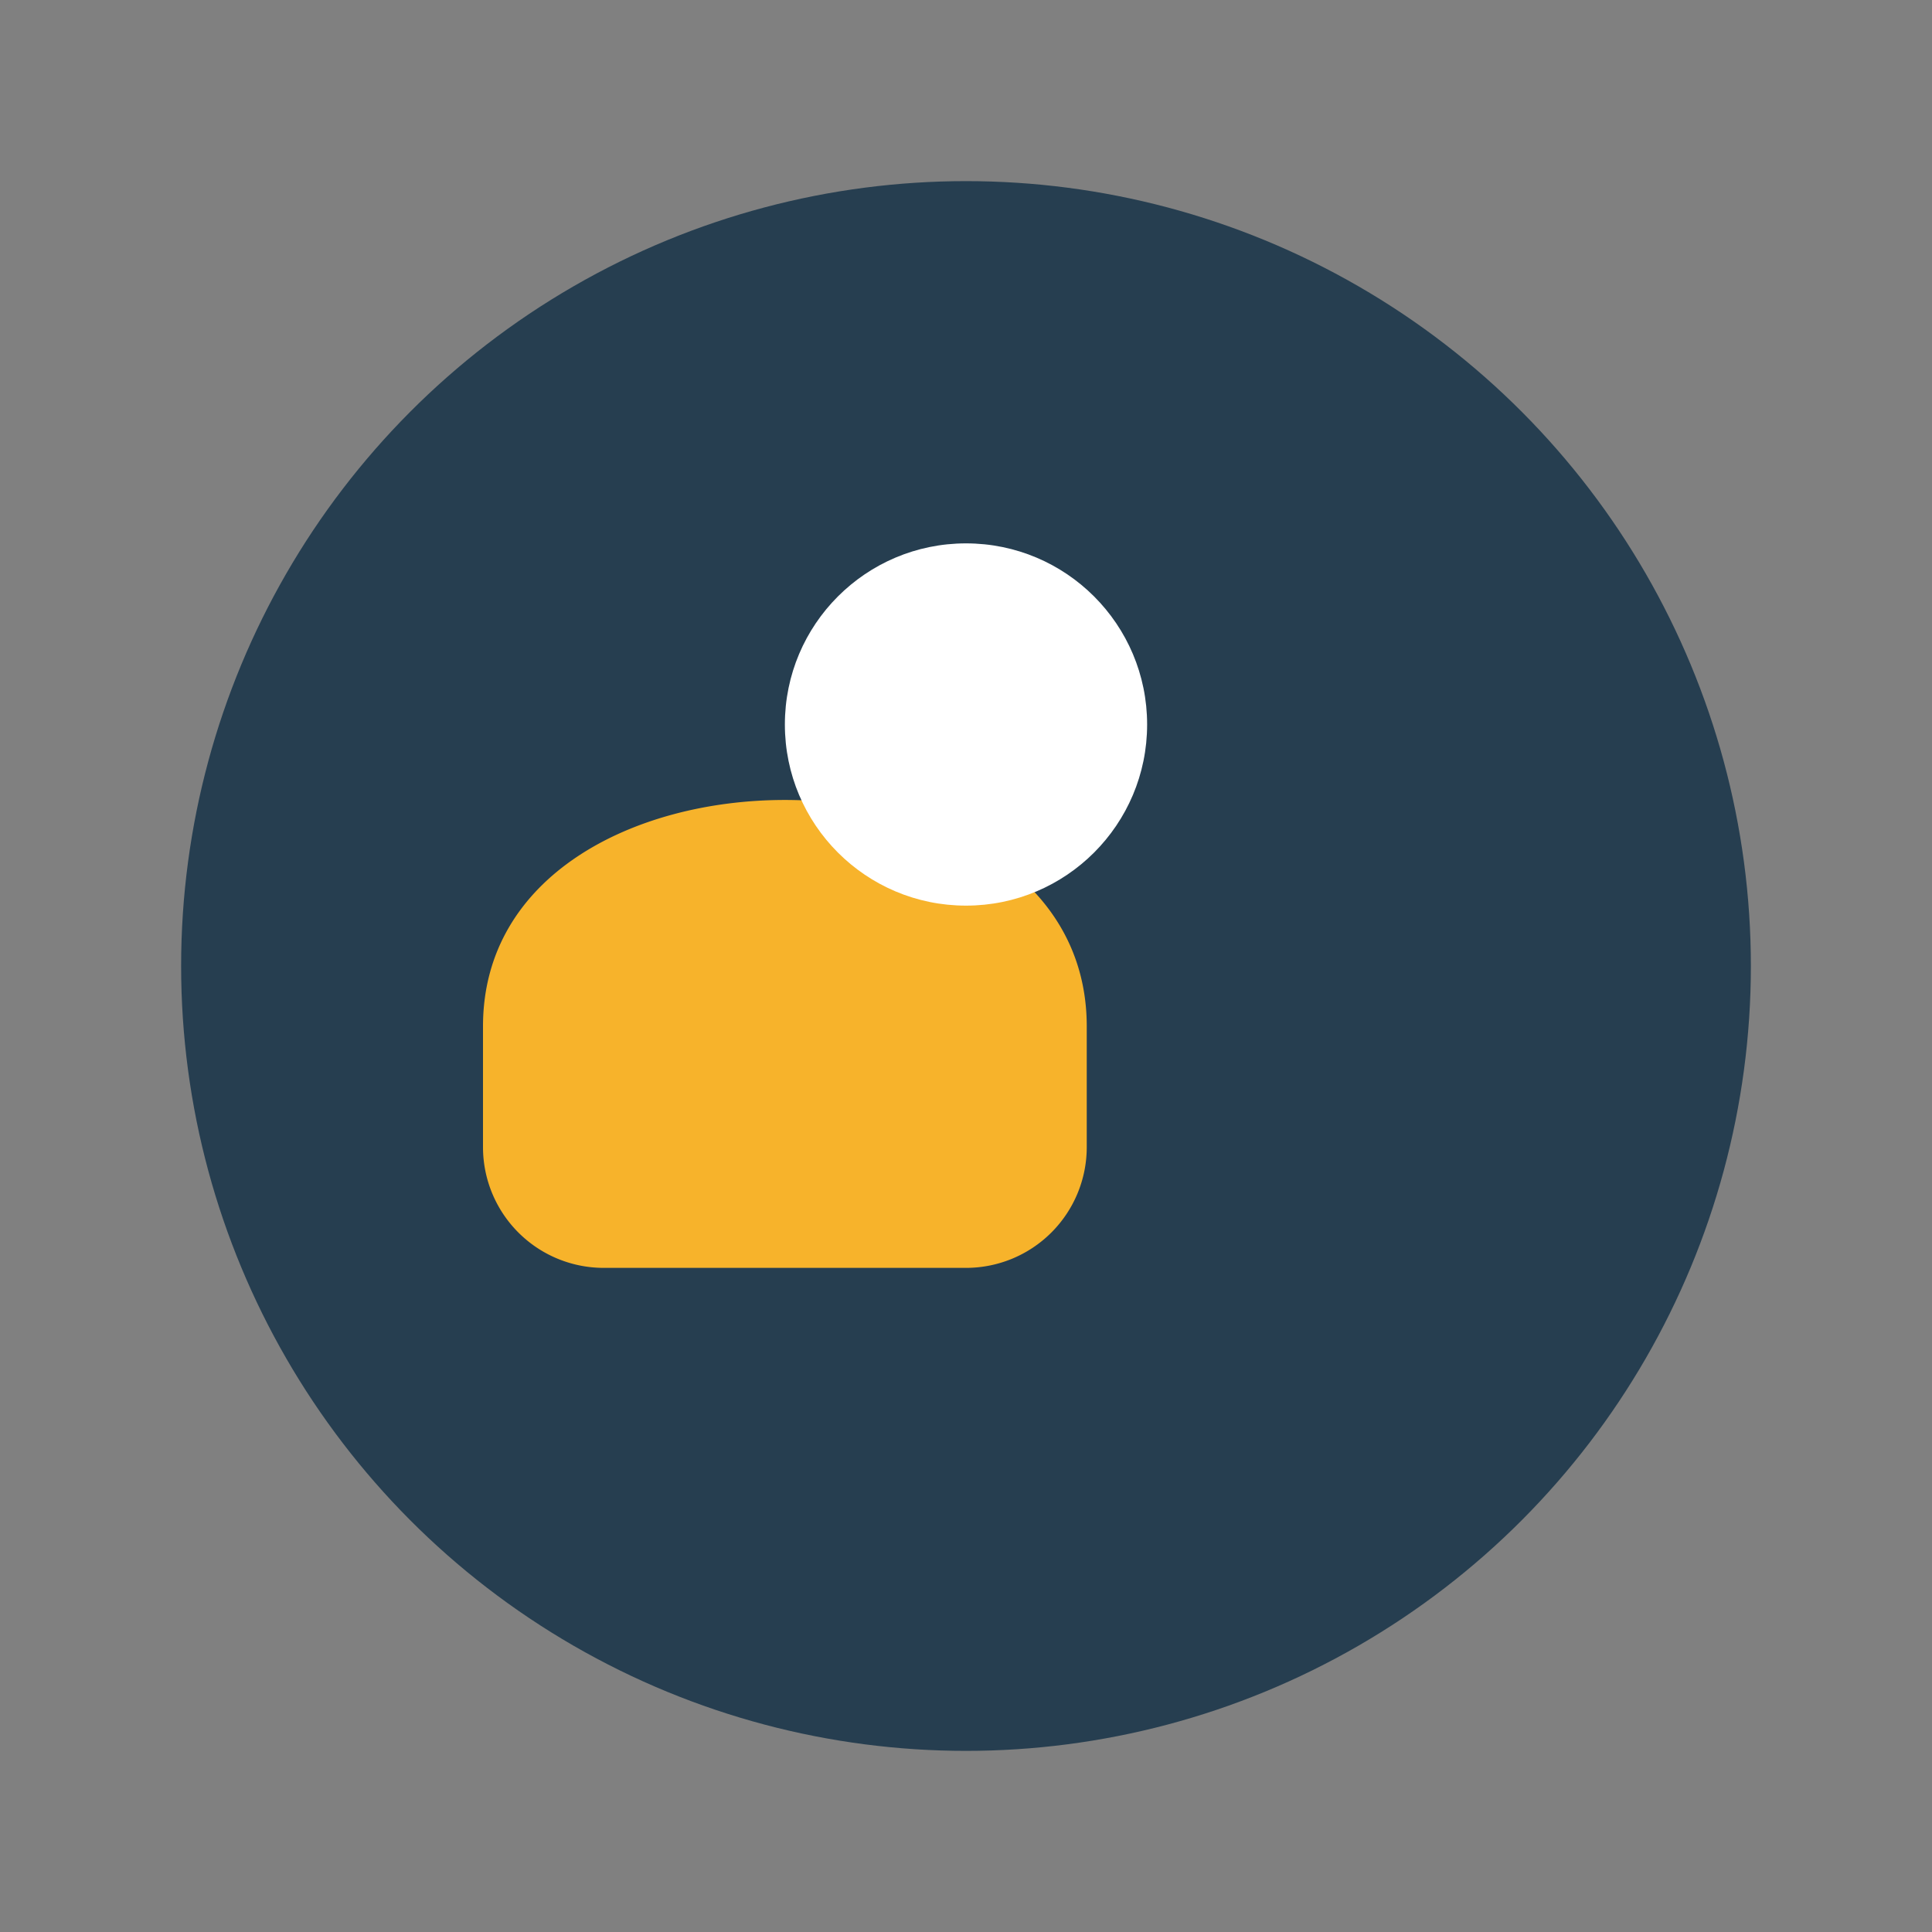
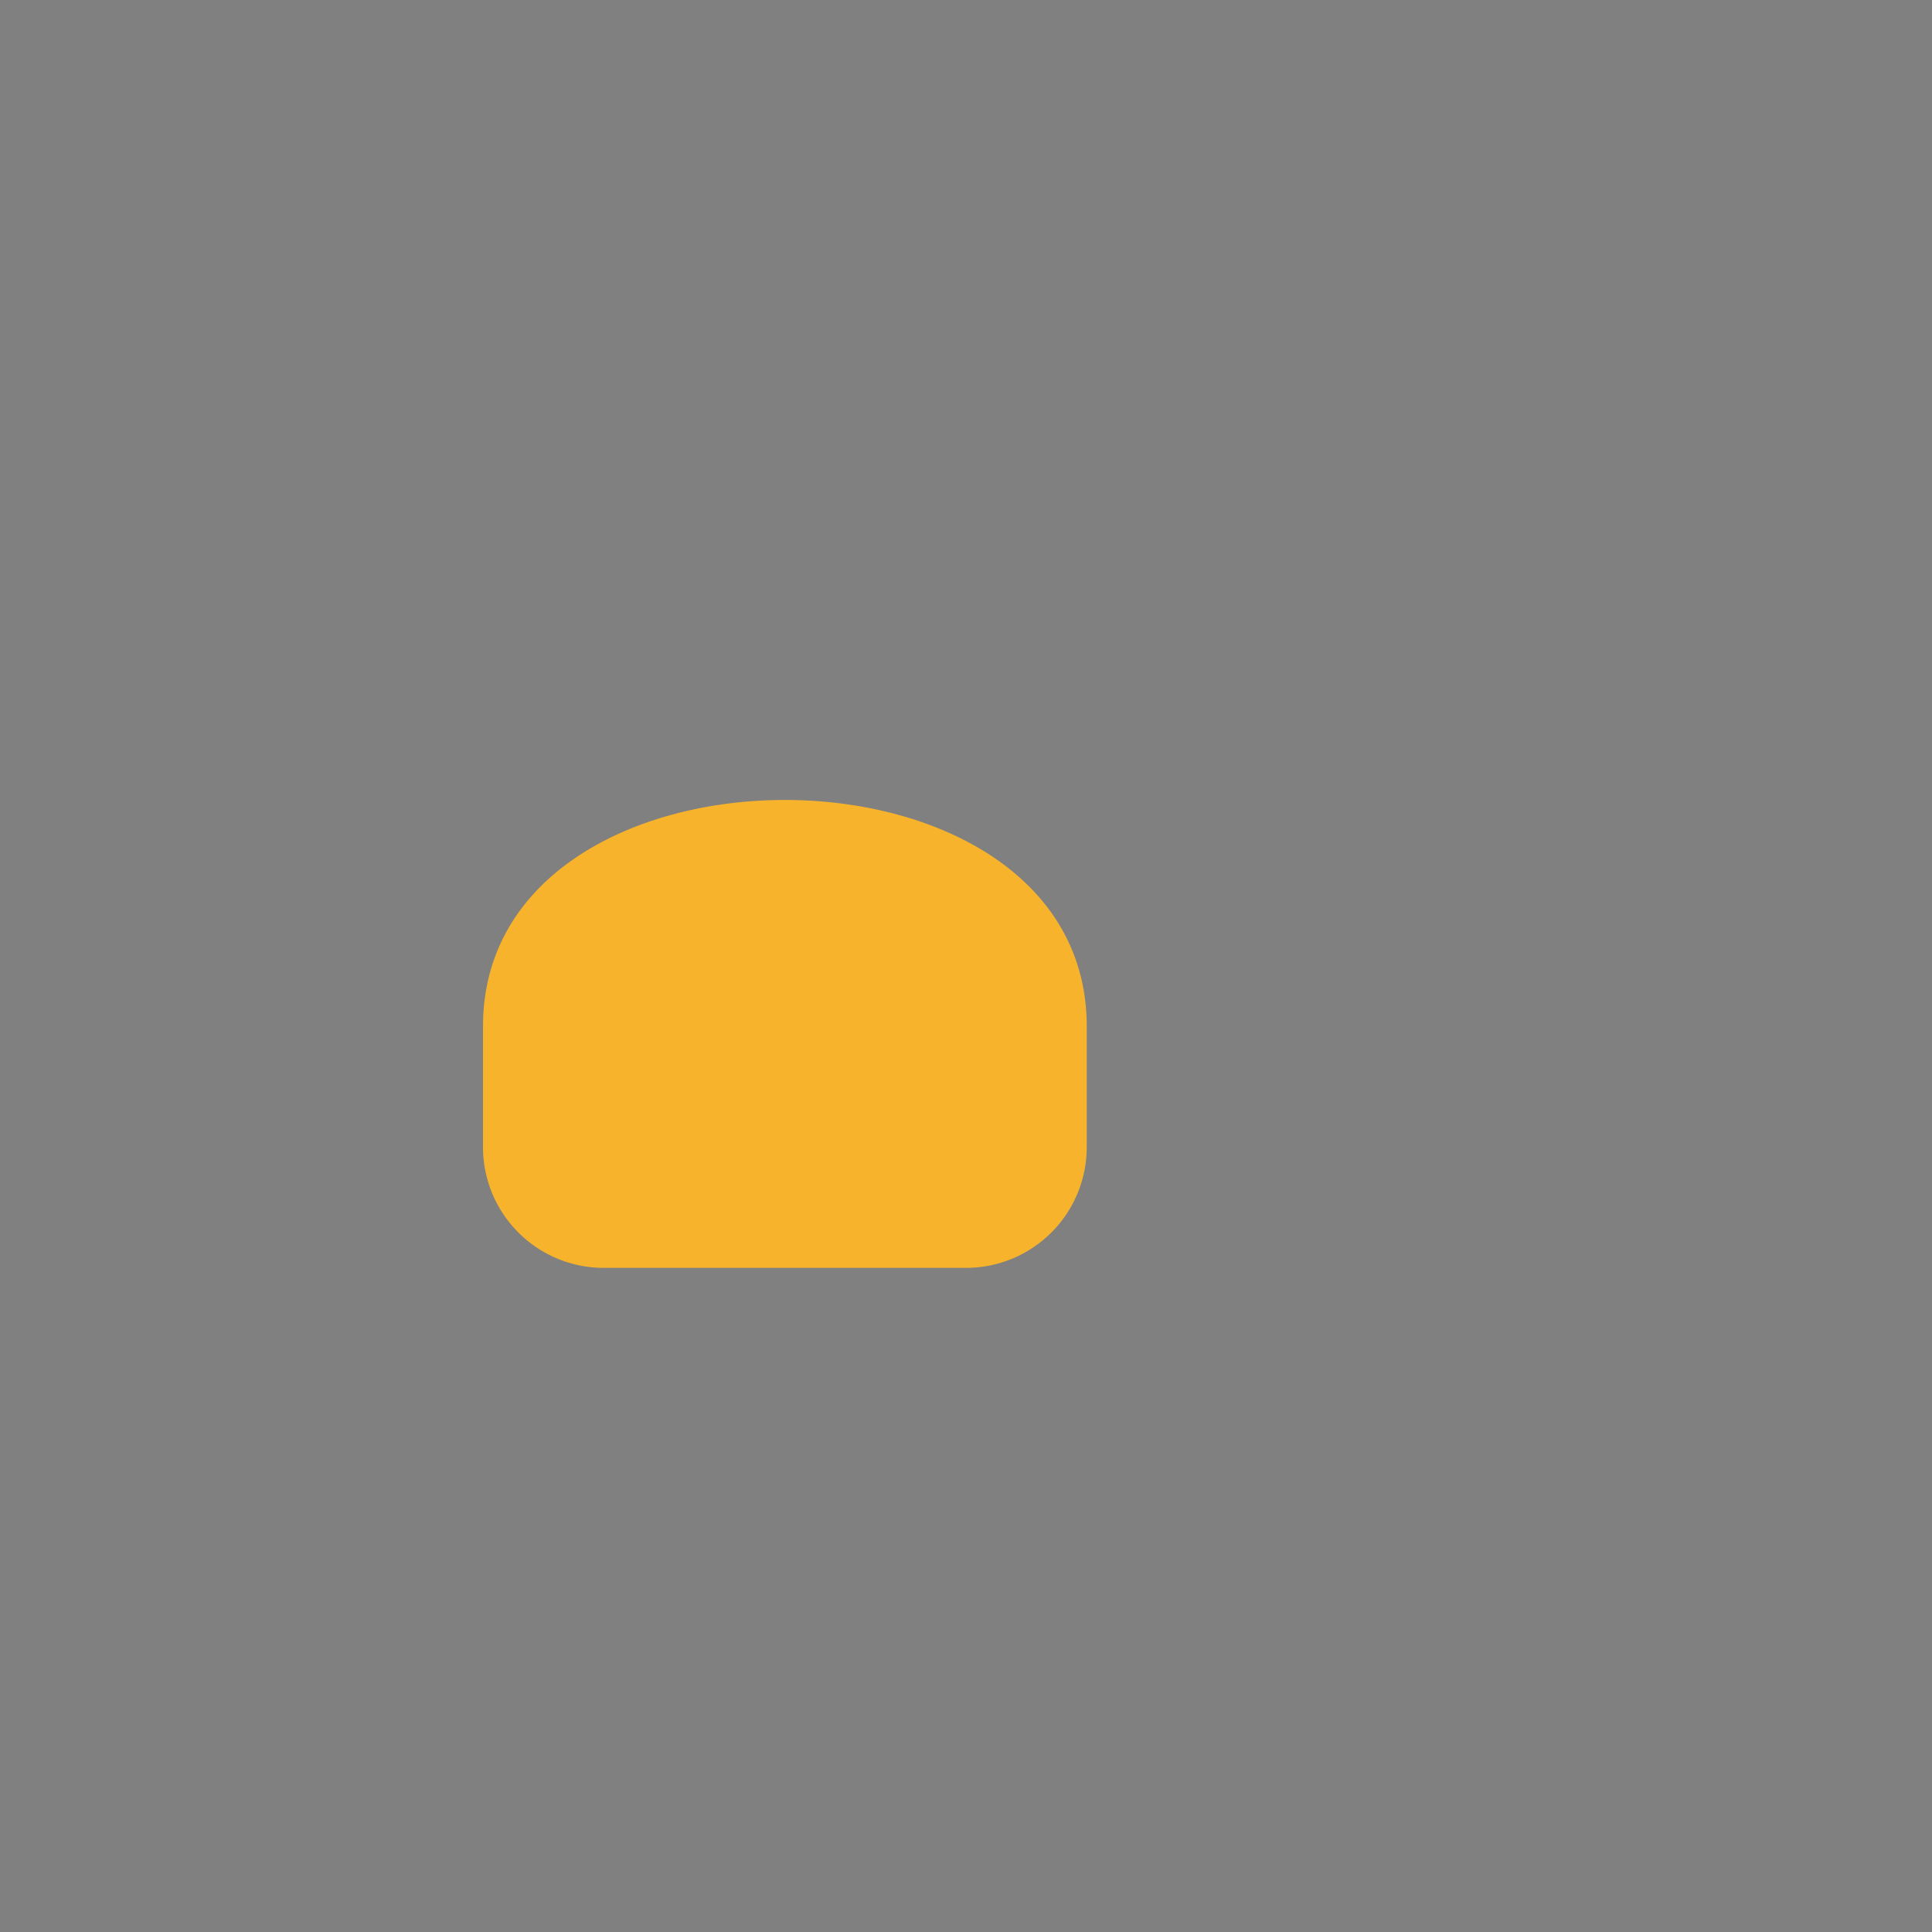
<svg xmlns="http://www.w3.org/2000/svg" width="32" height="32" viewBox="0 0 32 32">
  <rect x="0" y="0" width="32" height="32" fill="#808080" stroke="none" />
-   <circle cx="16" cy="16" r="13" fill="#263E50" />
  <path d="M8 17c0-5 10-5 10 0v2a2 2 0 01-2 2h-6a2 2 0 01-2-2v-2z" fill="#F7B32B" />
-   <circle cx="16" cy="12" r="3" fill="#FFFFFF" />
</svg>